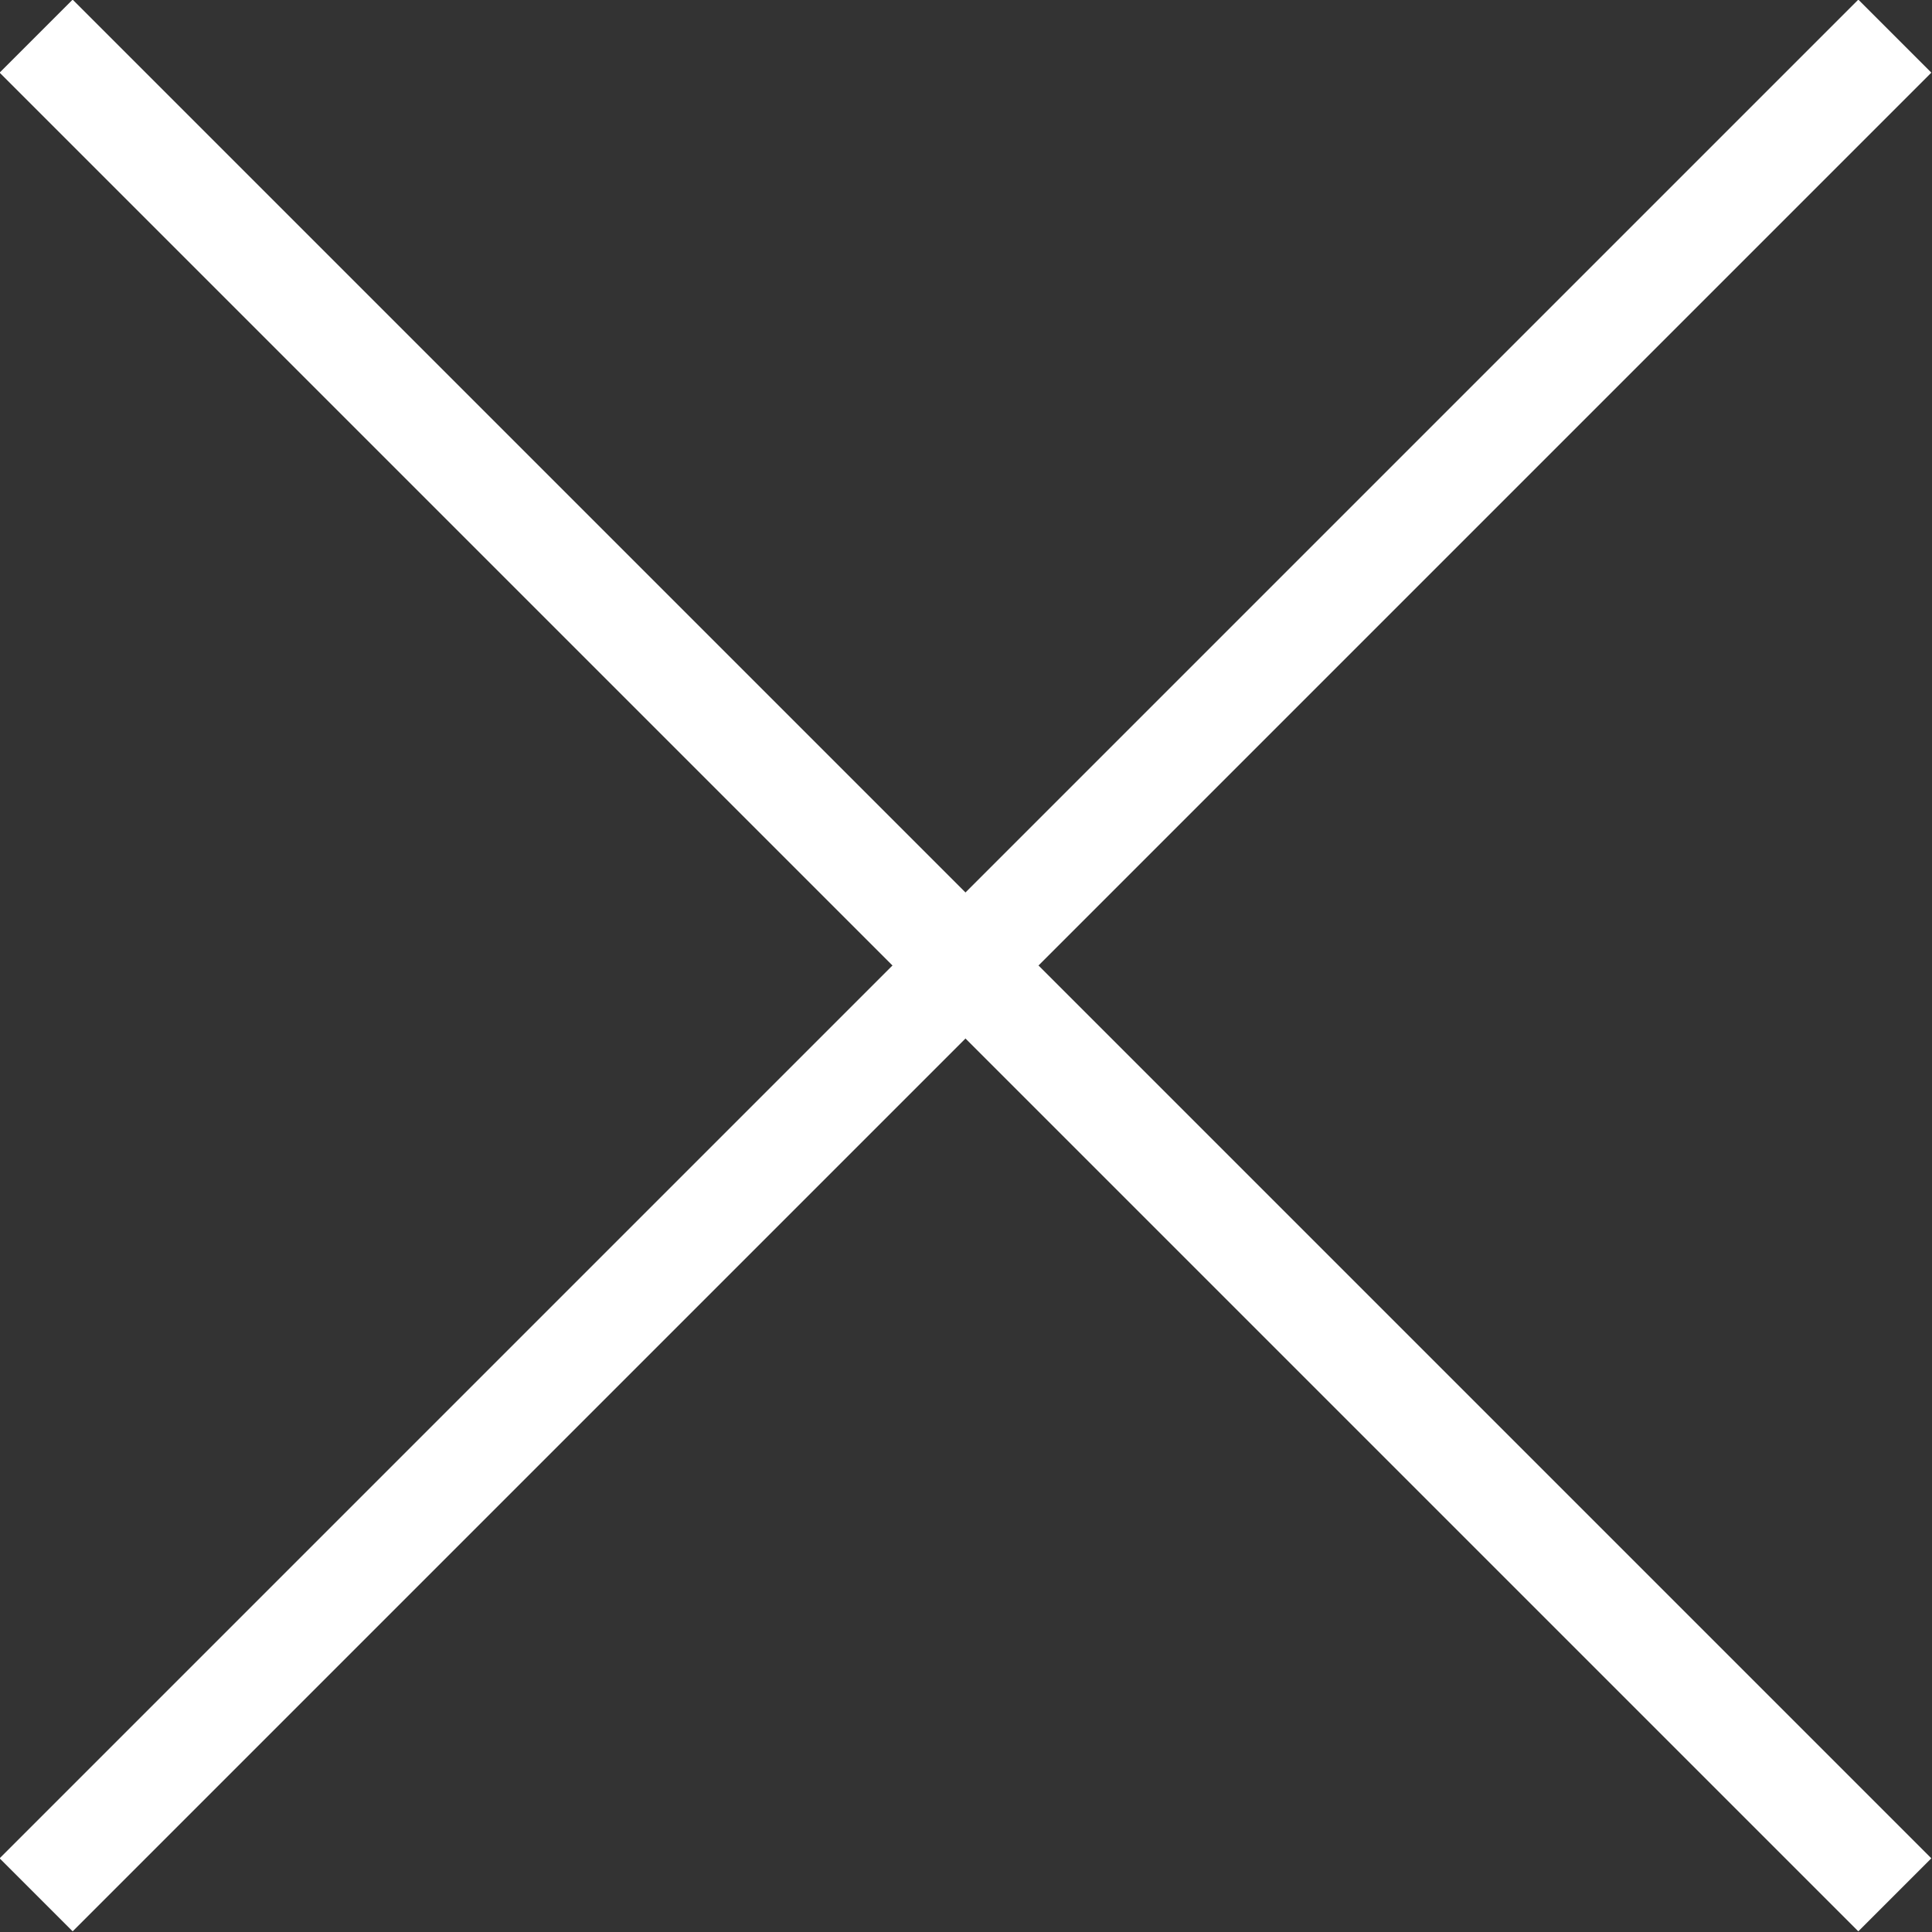
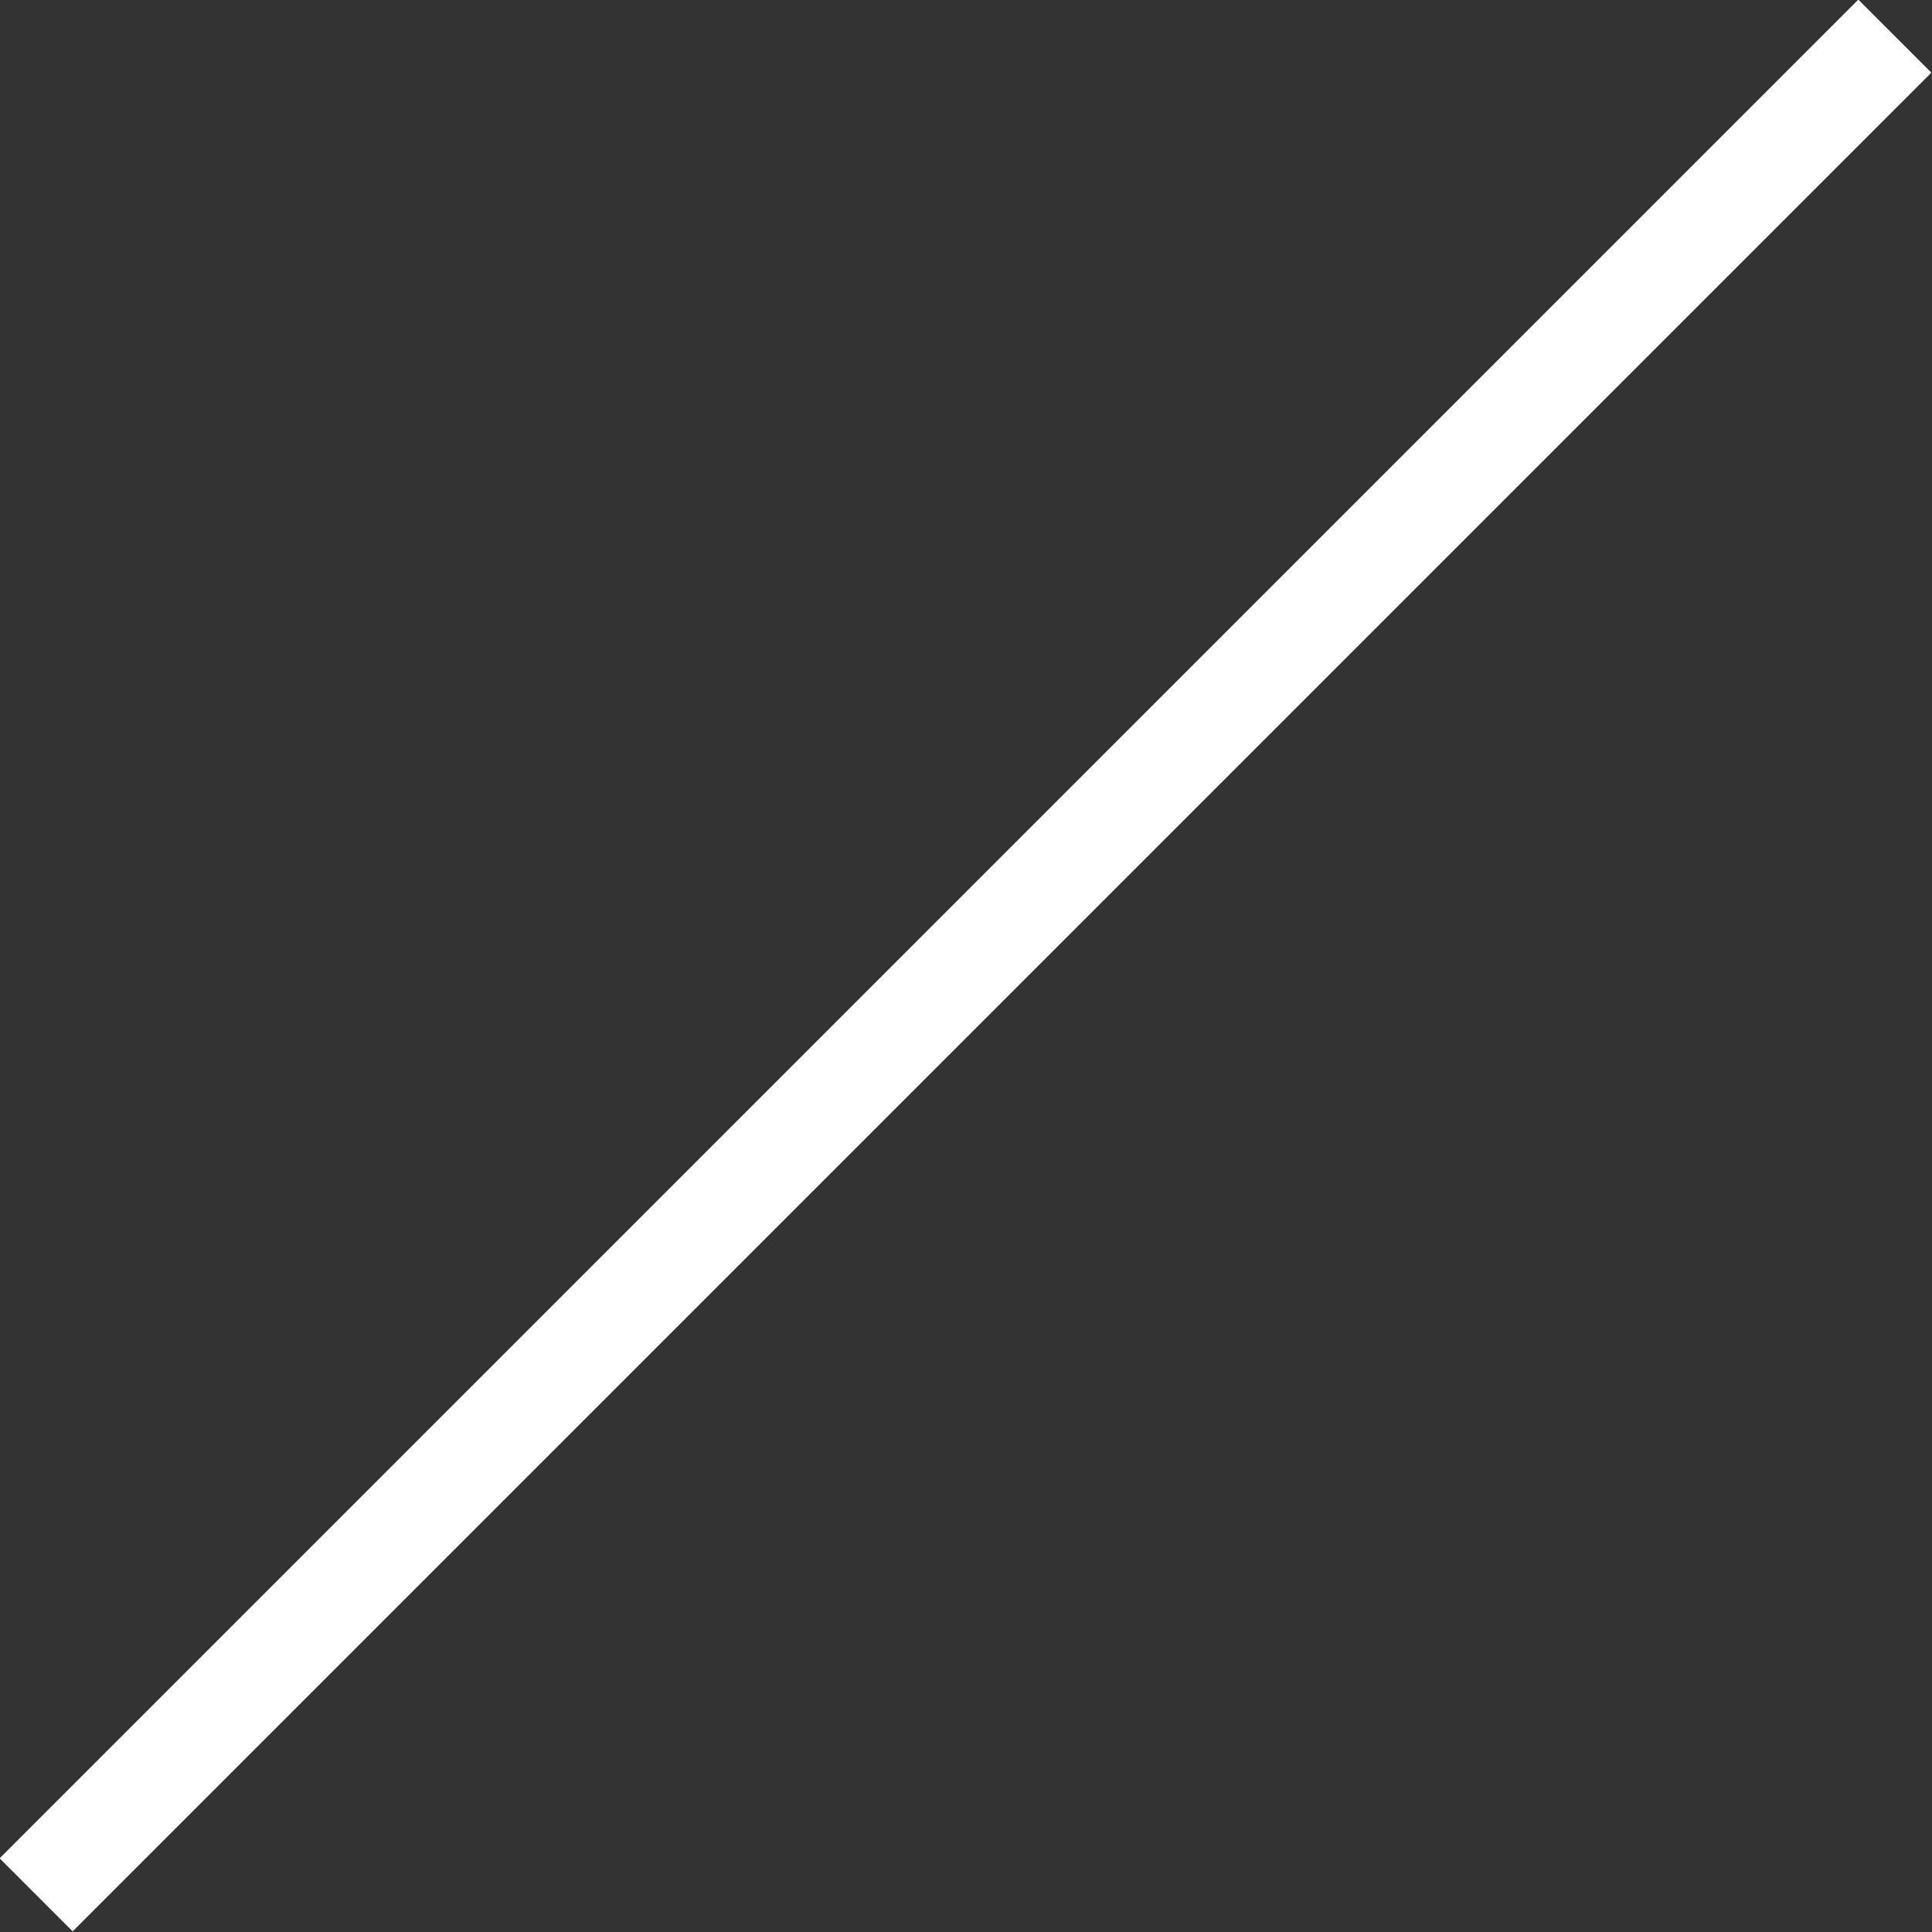
<svg xmlns="http://www.w3.org/2000/svg" id="Ebene_1" data-name="Ebene 1" viewBox="0 0 18.71 18.71">
  <rect x="0" y="0" width="18.71" height="18.71" fill="#333333" stroke="none" />
  <defs>
    <style>.cls-1{fill:none;stroke:#fff;stroke-miterlimit:10;}</style>
  </defs>
  <title>KR_Web_Burger_Close_Icon</title>
-   <line class="cls-1" x1="0.35" y1="0.35" x2="18.35" y2="18.35" />
  <line class="cls-1" x1="18.35" y1="0.35" x2="0.35" y2="18.35" />
</svg>